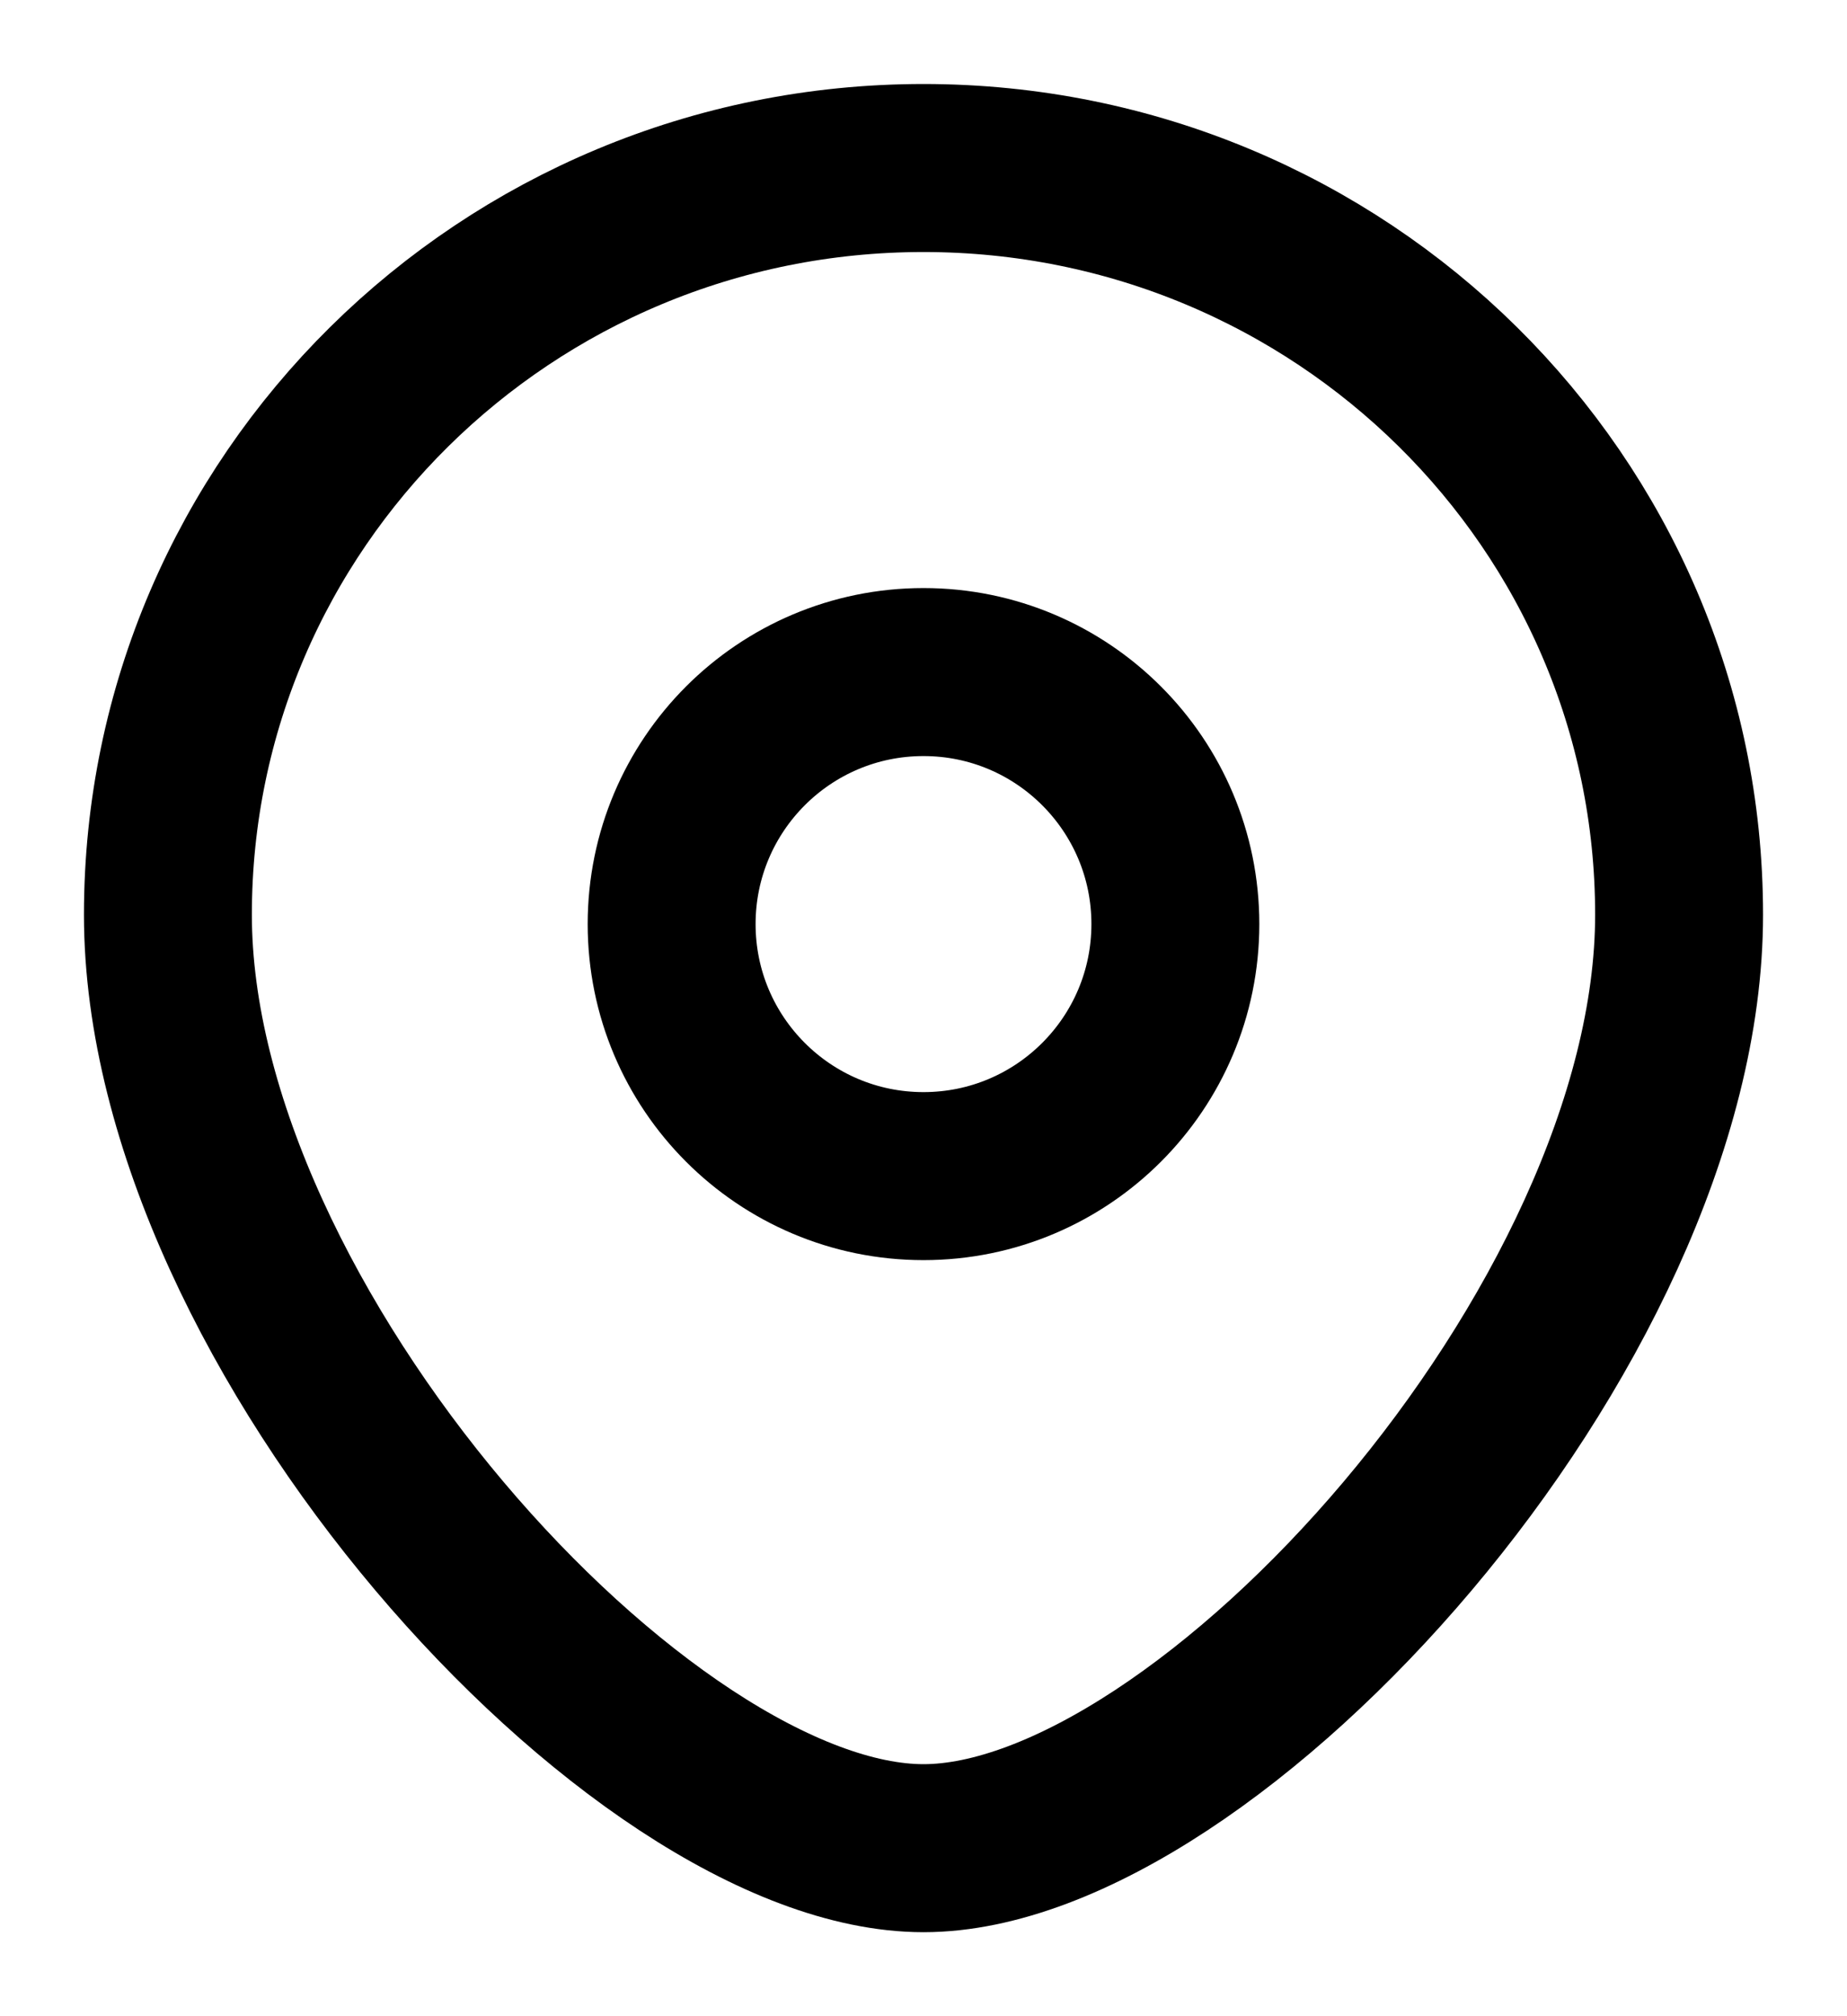
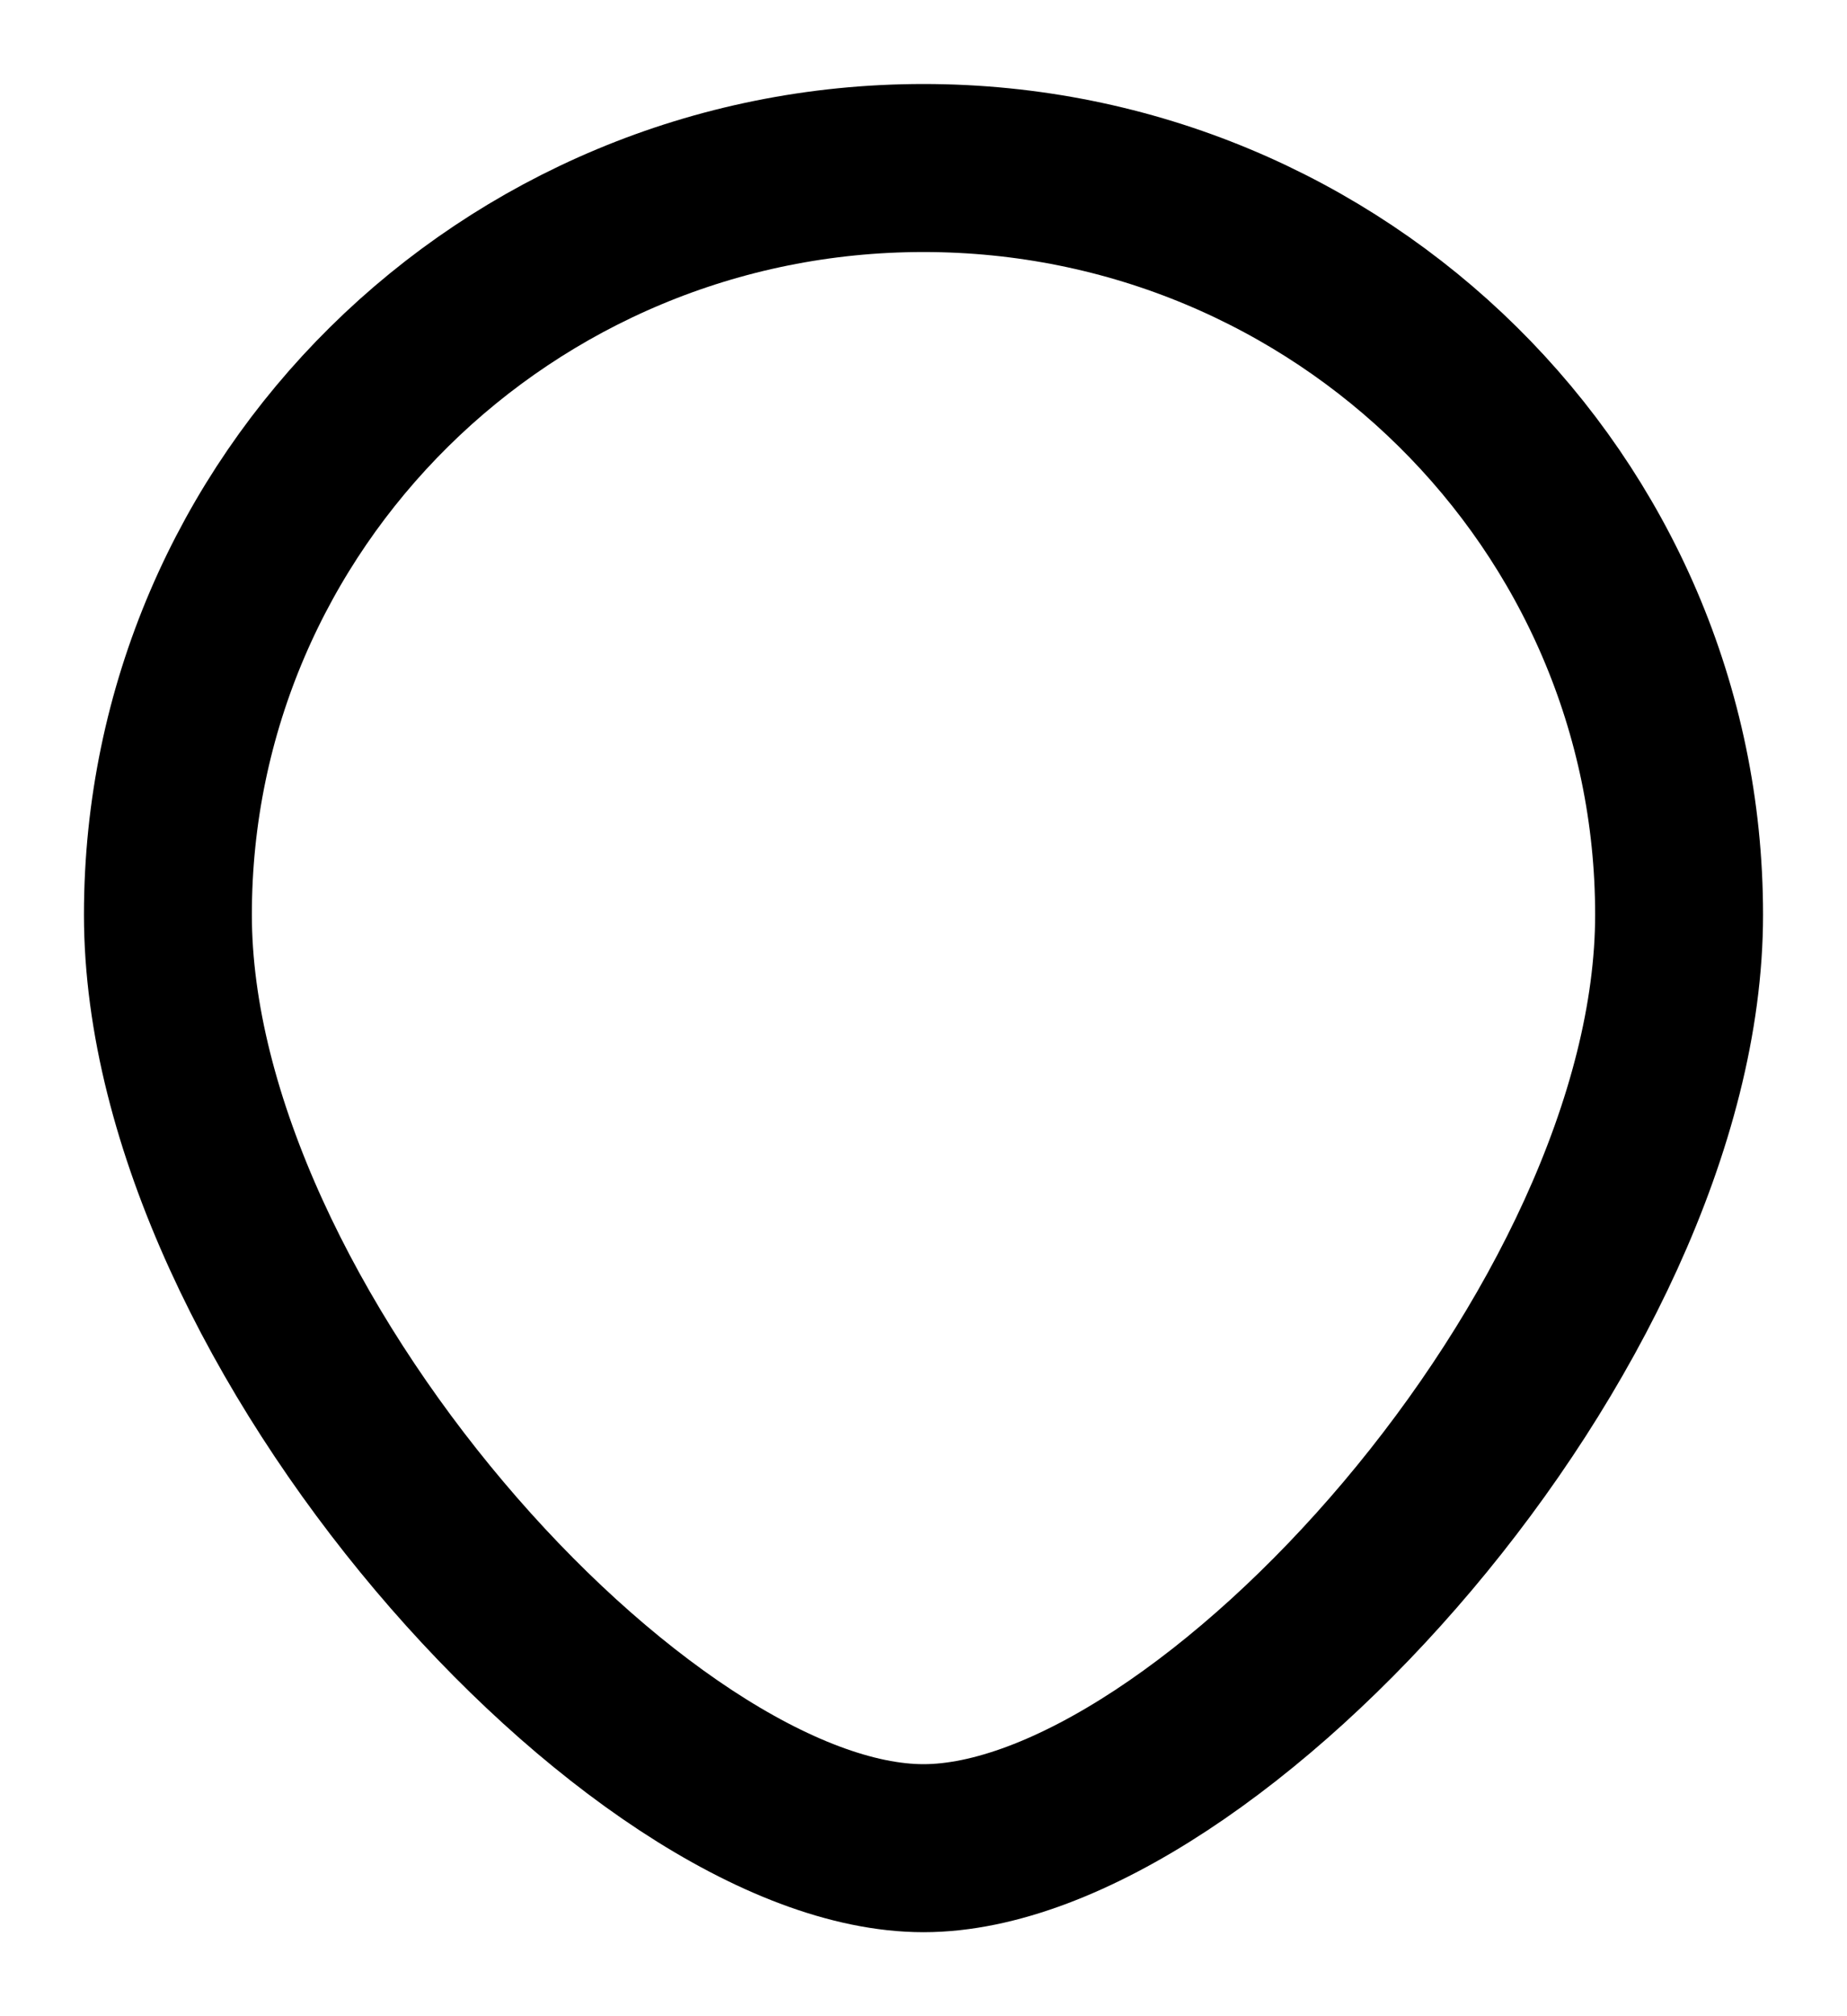
<svg xmlns="http://www.w3.org/2000/svg" width="11" height="12" viewBox="0 0 11 12" fill="none">
-   <circle cx="5.5" cy="5.5" r="1.5" stroke="black" />
-   <path d="M10 5.444C10 7.899 7.188 11 5.5 11C3.812 11 1 7.899 1 5.444C1 2.99 3.015 1 5.5 1C7.985 1 10 2.99 10 5.444Z" stroke="black" />
+   <path d="M10 5.444C10 7.899 7.188 11 5.5 11C3.812 11 1 7.899 1 5.444C1 2.99 3.015 1 5.5 1C7.985 1 10 2.99 10 5.444" stroke="black" />
</svg>